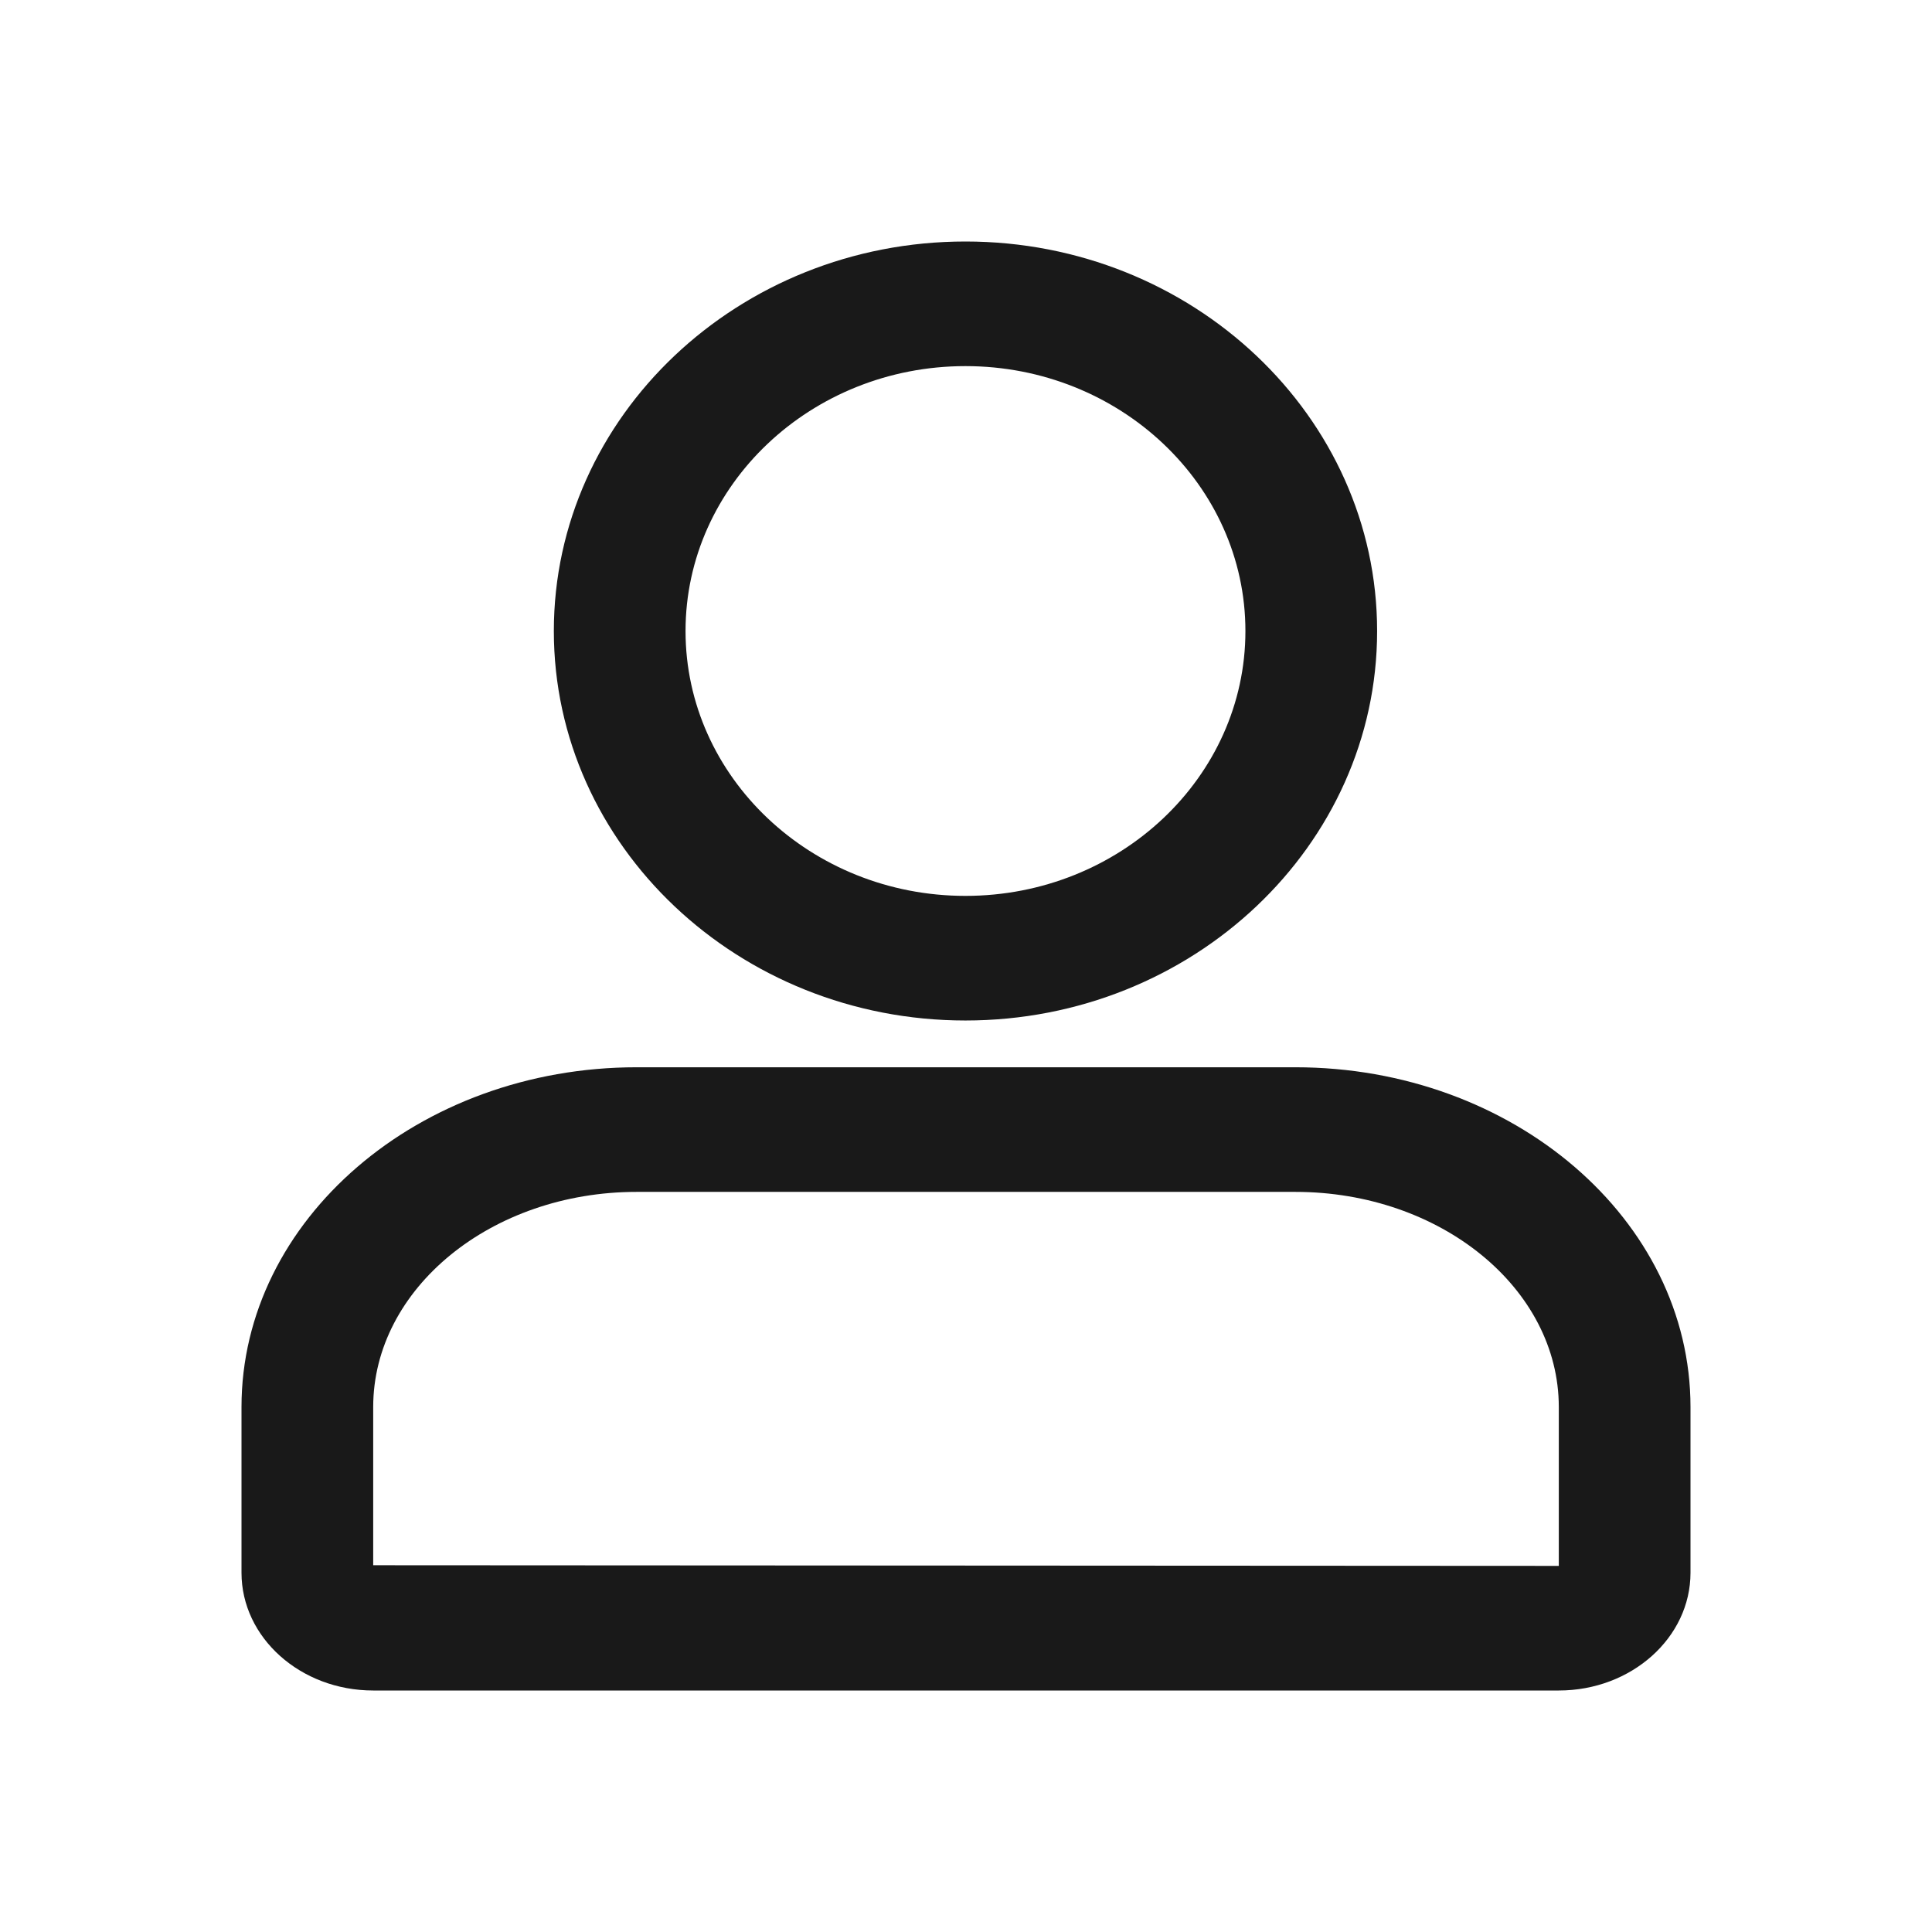
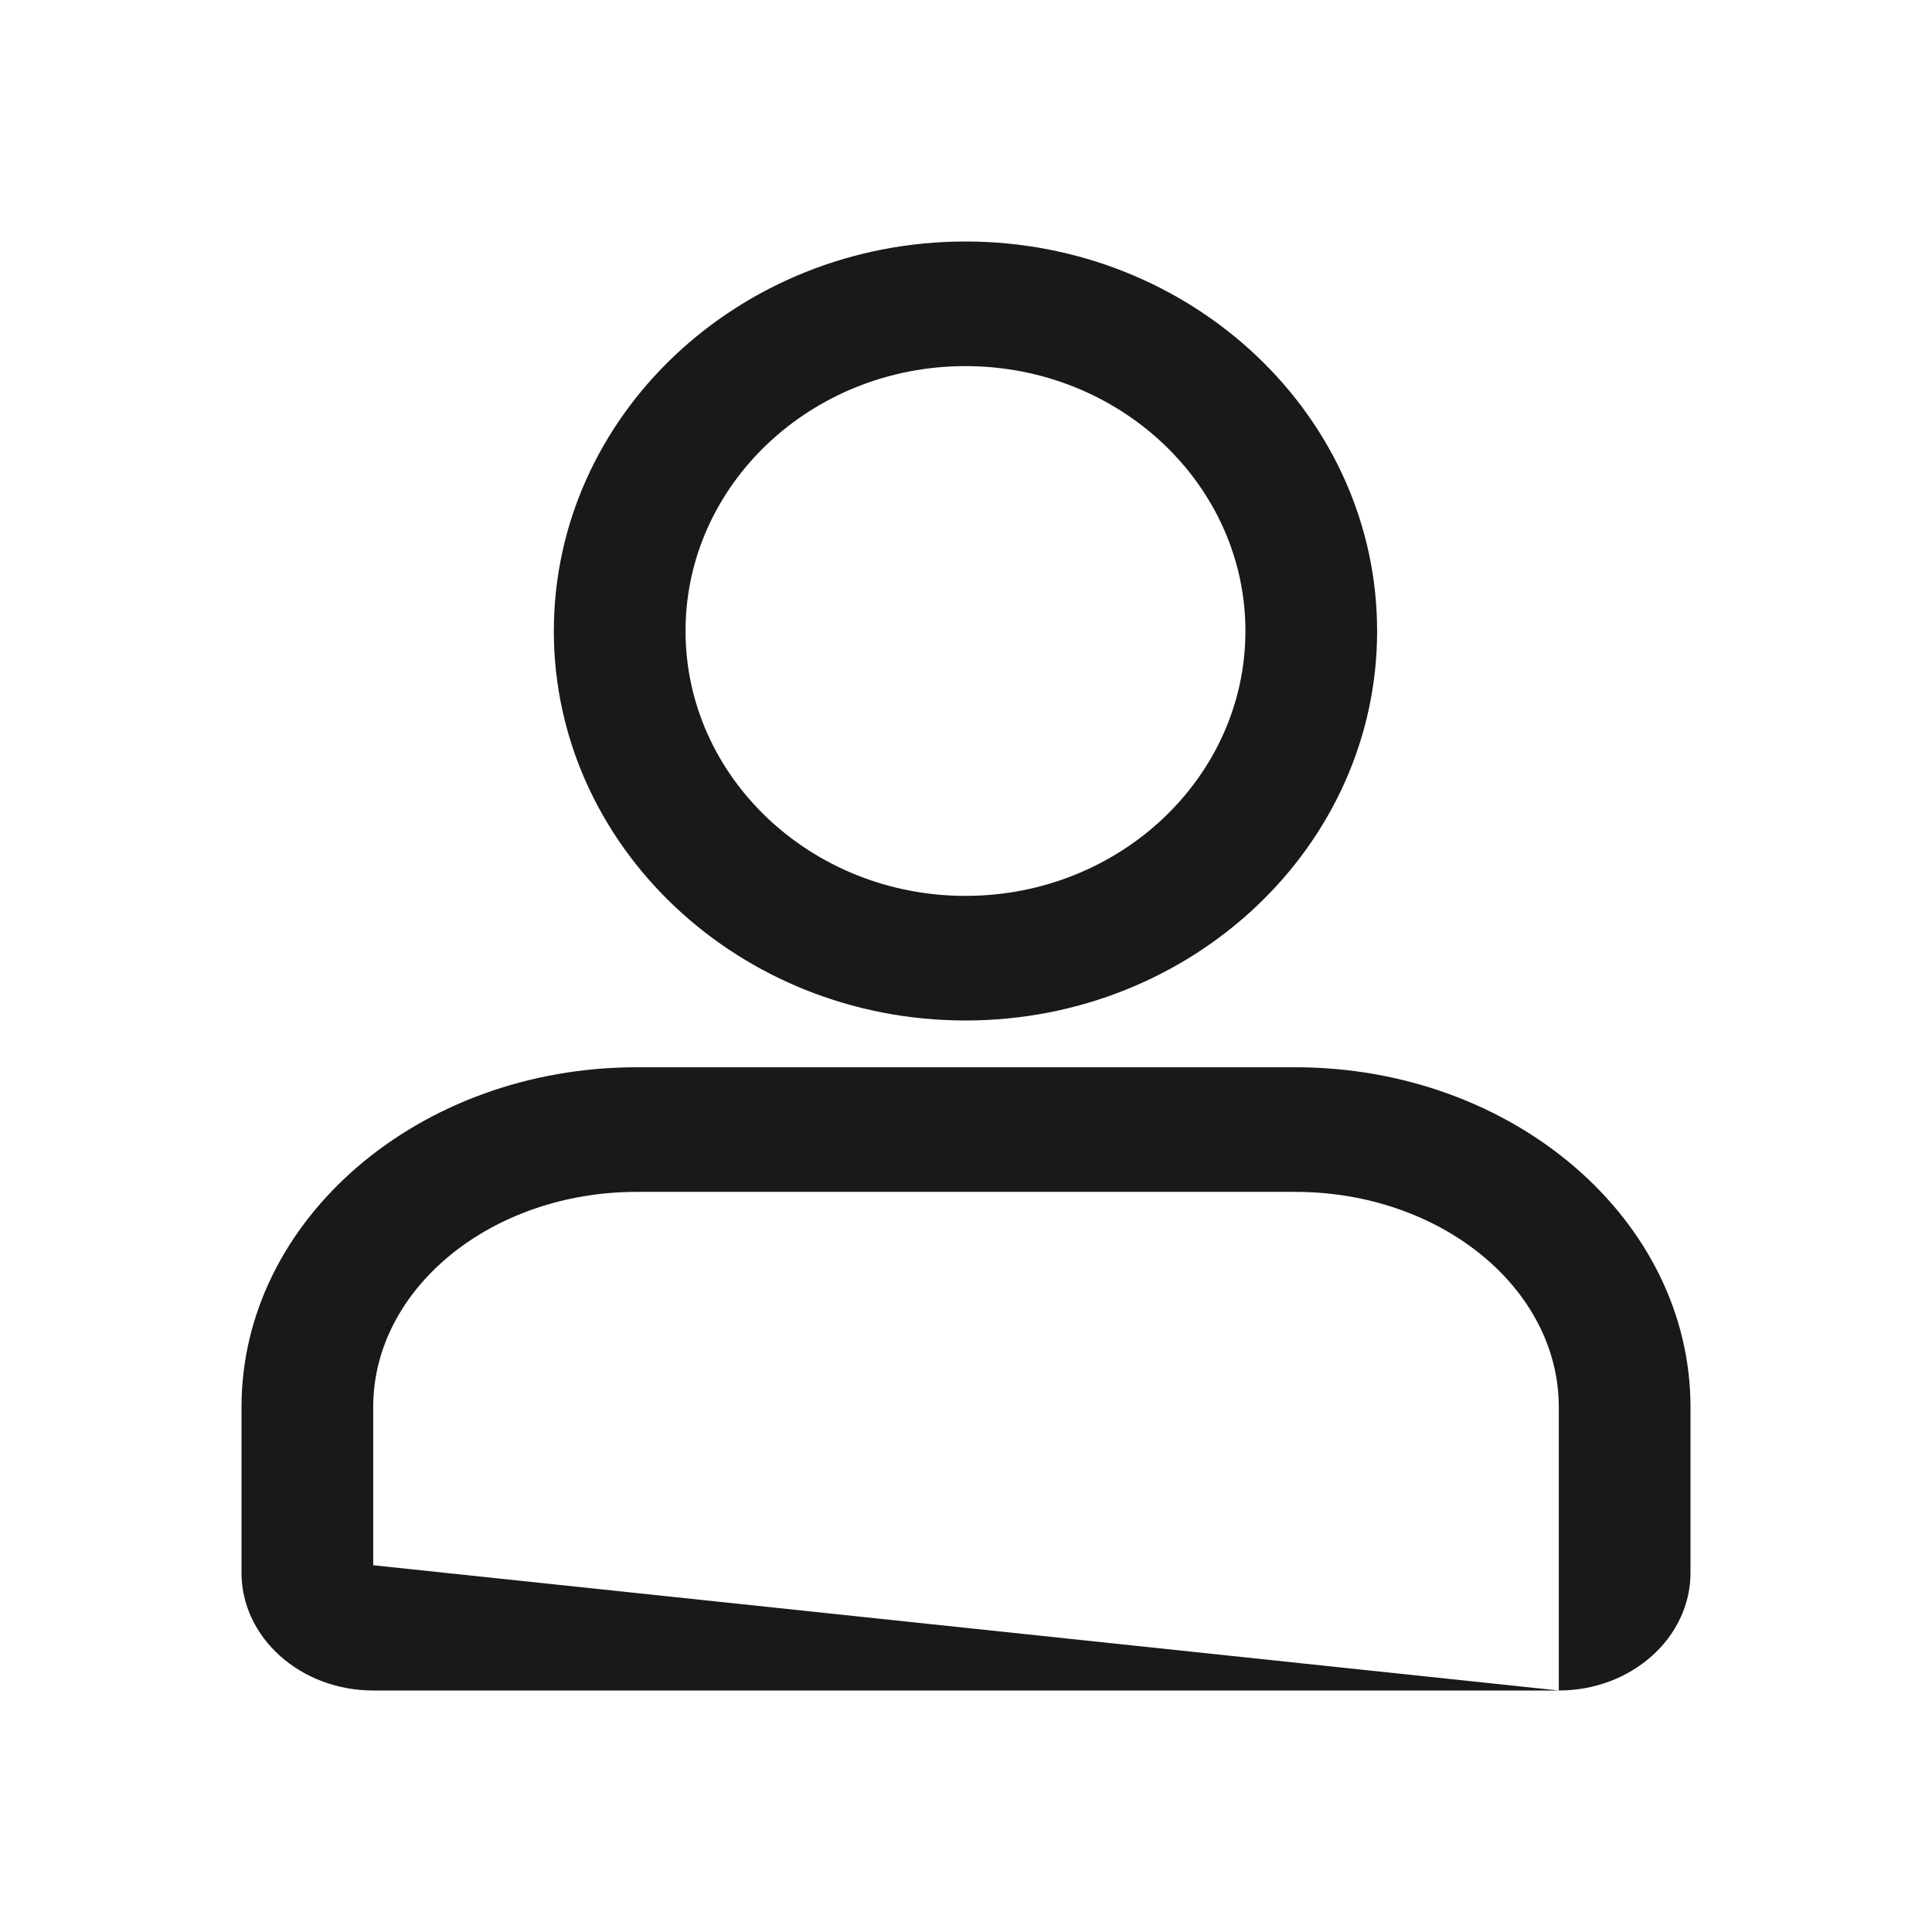
<svg xmlns="http://www.w3.org/2000/svg" width="24" height="24" viewBox="0 0 24 24" fill="none">
-   <path d="M19.364 21H4.636C3.734 21 3 20.344 3 19.537V17.479C3 15.152 5.202 13.258 7.909 13.258H16.091C18.798 13.258 21 15.152 21 17.479V19.537C21 20.344 20.266 21 19.364 21ZM4.636 19.444L19.364 19.452V17.479C19.364 16.005 17.895 14.806 16.091 14.806H7.909C6.105 14.806 4.636 16.005 4.636 17.479V19.444ZM11.993 12.677C9.174 12.677 6.88 10.507 6.88 7.839C6.88 5.171 9.174 3 11.993 3C14.813 3 17.107 5.171 17.107 7.839C17.107 10.507 14.813 12.677 11.993 12.677ZM11.993 4.548C10.076 4.548 8.516 6.024 8.516 7.839C8.516 9.653 10.076 11.129 11.993 11.129C13.911 11.129 15.471 9.653 15.471 7.839C15.471 6.024 13.911 4.548 11.993 4.548Z" fill="#191919" />
+   <path d="M19.364 21H4.636C3.734 21 3 20.344 3 19.537V17.479C3 15.152 5.202 13.258 7.909 13.258H16.091C18.798 13.258 21 15.152 21 17.479V19.537C21 20.344 20.266 21 19.364 21ZL19.364 19.452V17.479C19.364 16.005 17.895 14.806 16.091 14.806H7.909C6.105 14.806 4.636 16.005 4.636 17.479V19.444ZM11.993 12.677C9.174 12.677 6.88 10.507 6.88 7.839C6.88 5.171 9.174 3 11.993 3C14.813 3 17.107 5.171 17.107 7.839C17.107 10.507 14.813 12.677 11.993 12.677ZM11.993 4.548C10.076 4.548 8.516 6.024 8.516 7.839C8.516 9.653 10.076 11.129 11.993 11.129C13.911 11.129 15.471 9.653 15.471 7.839C15.471 6.024 13.911 4.548 11.993 4.548Z" fill="#191919" />
</svg>